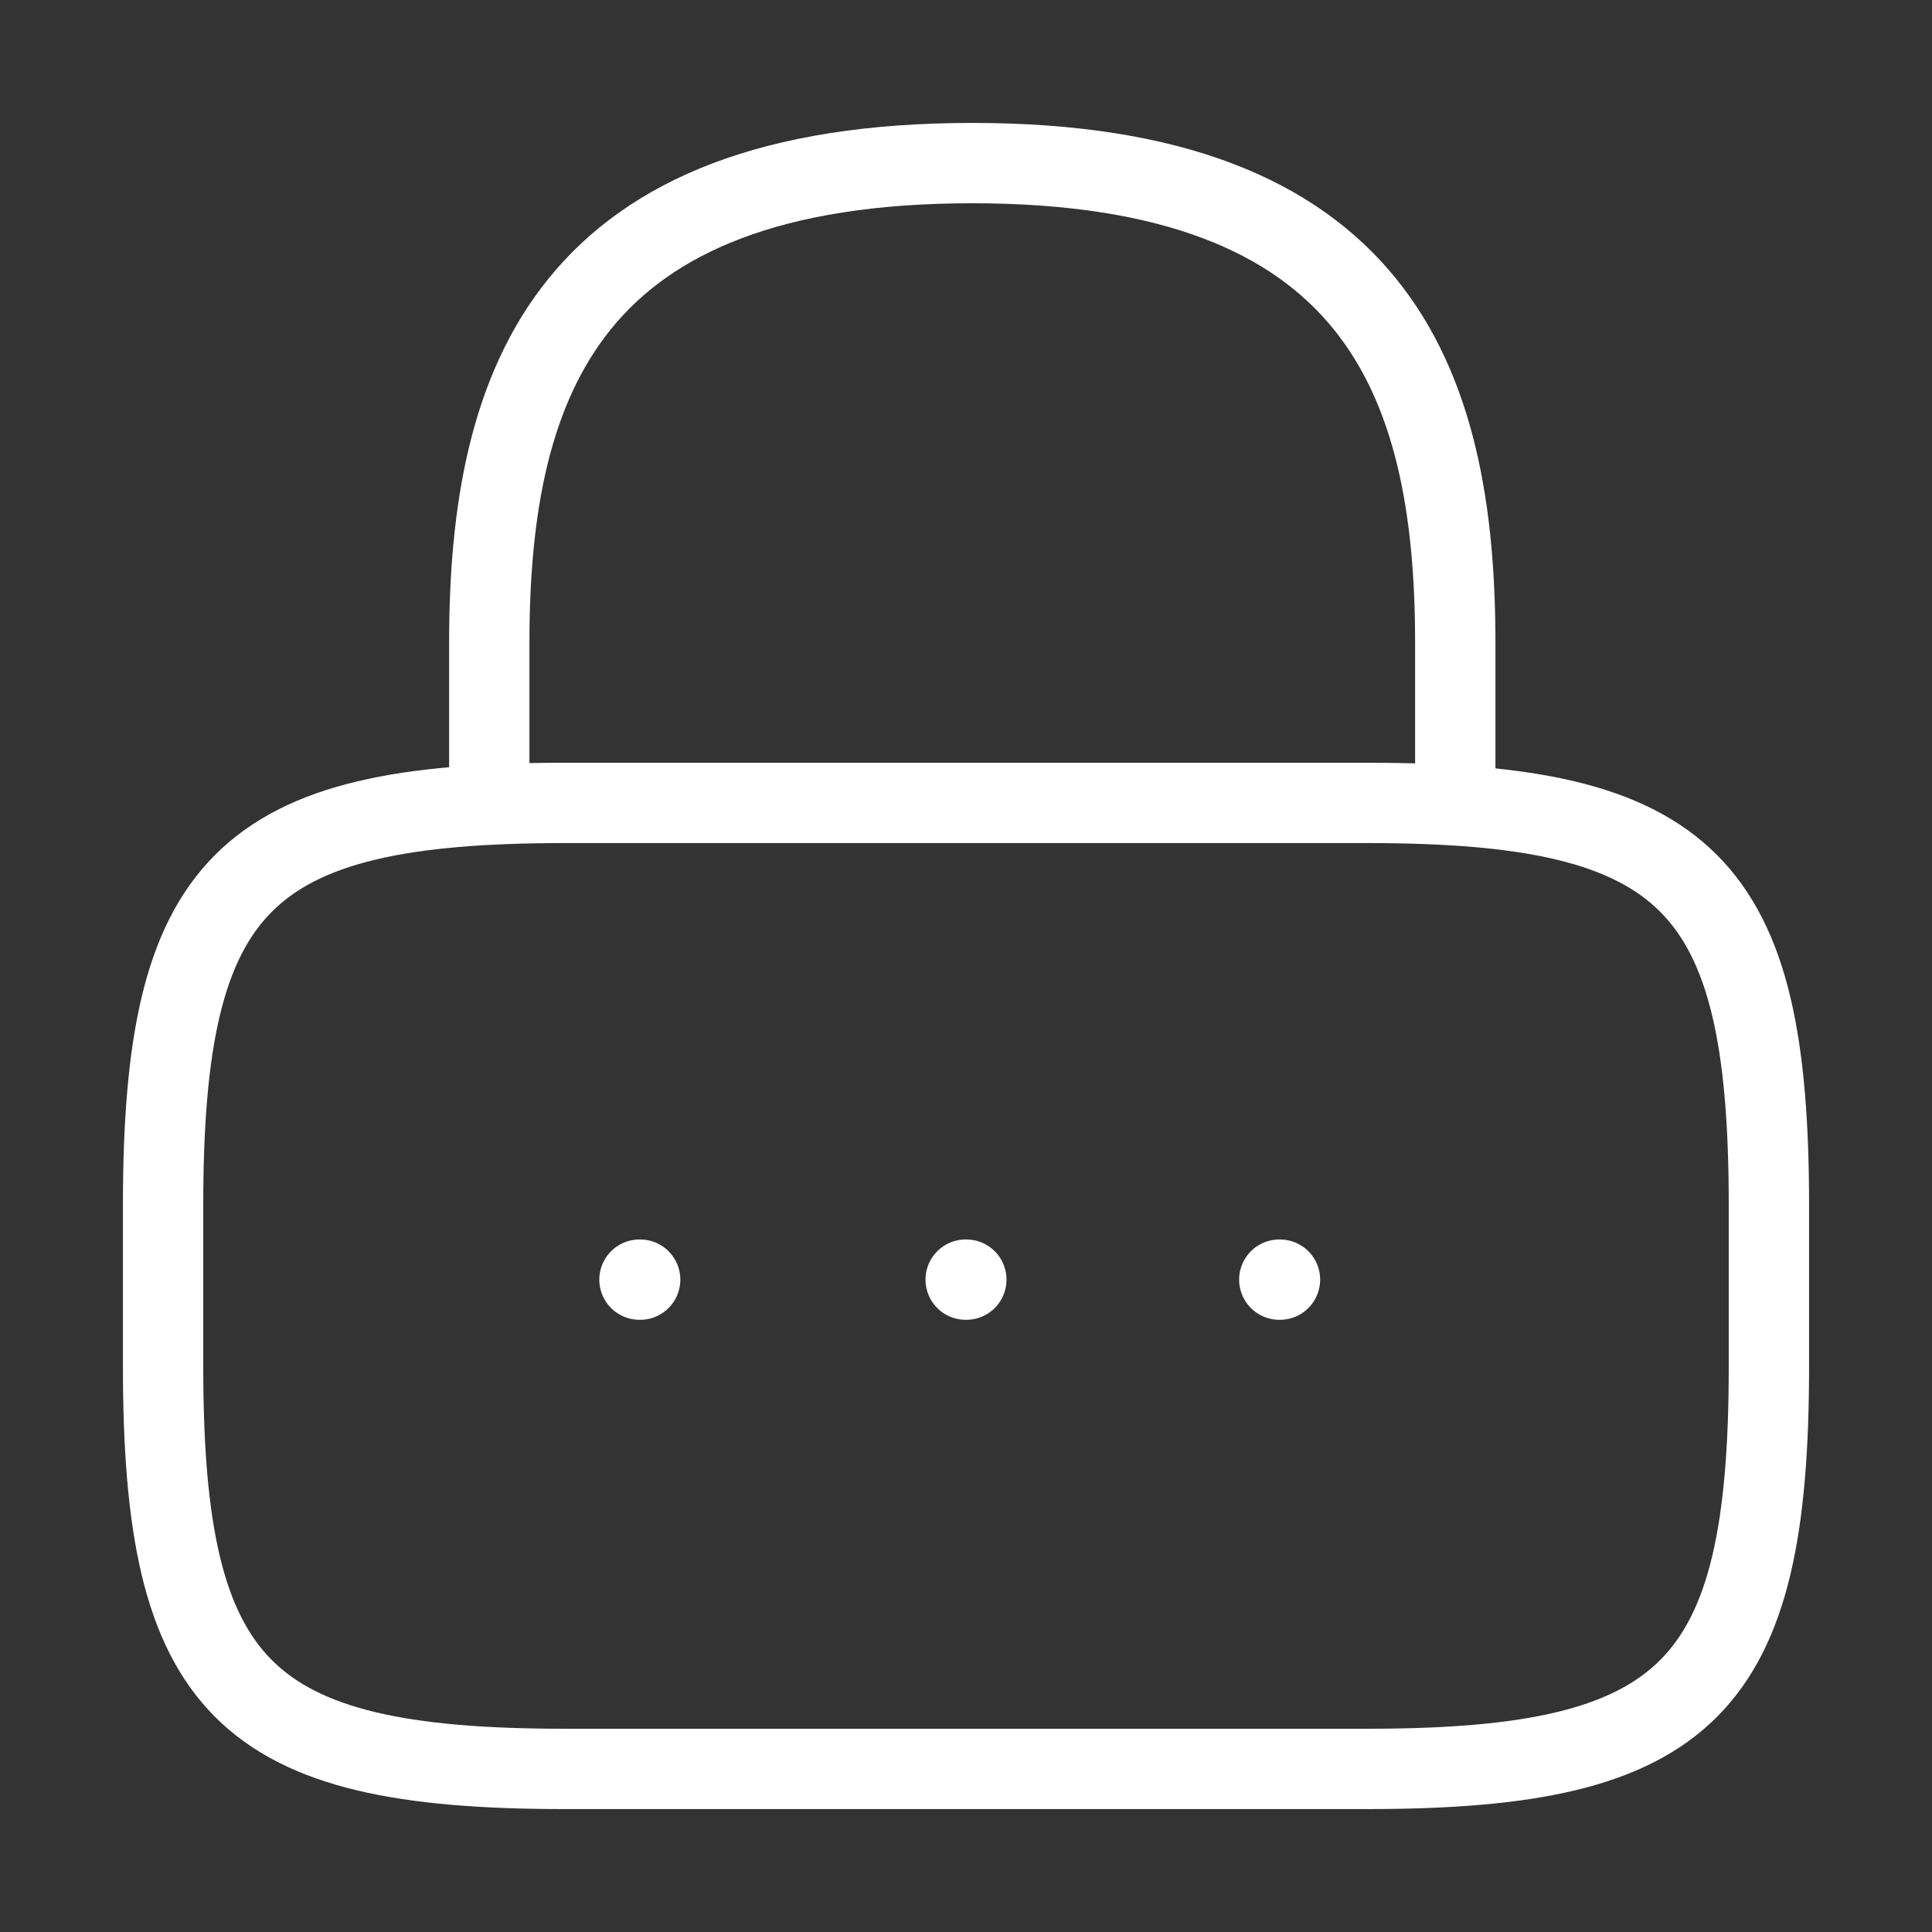
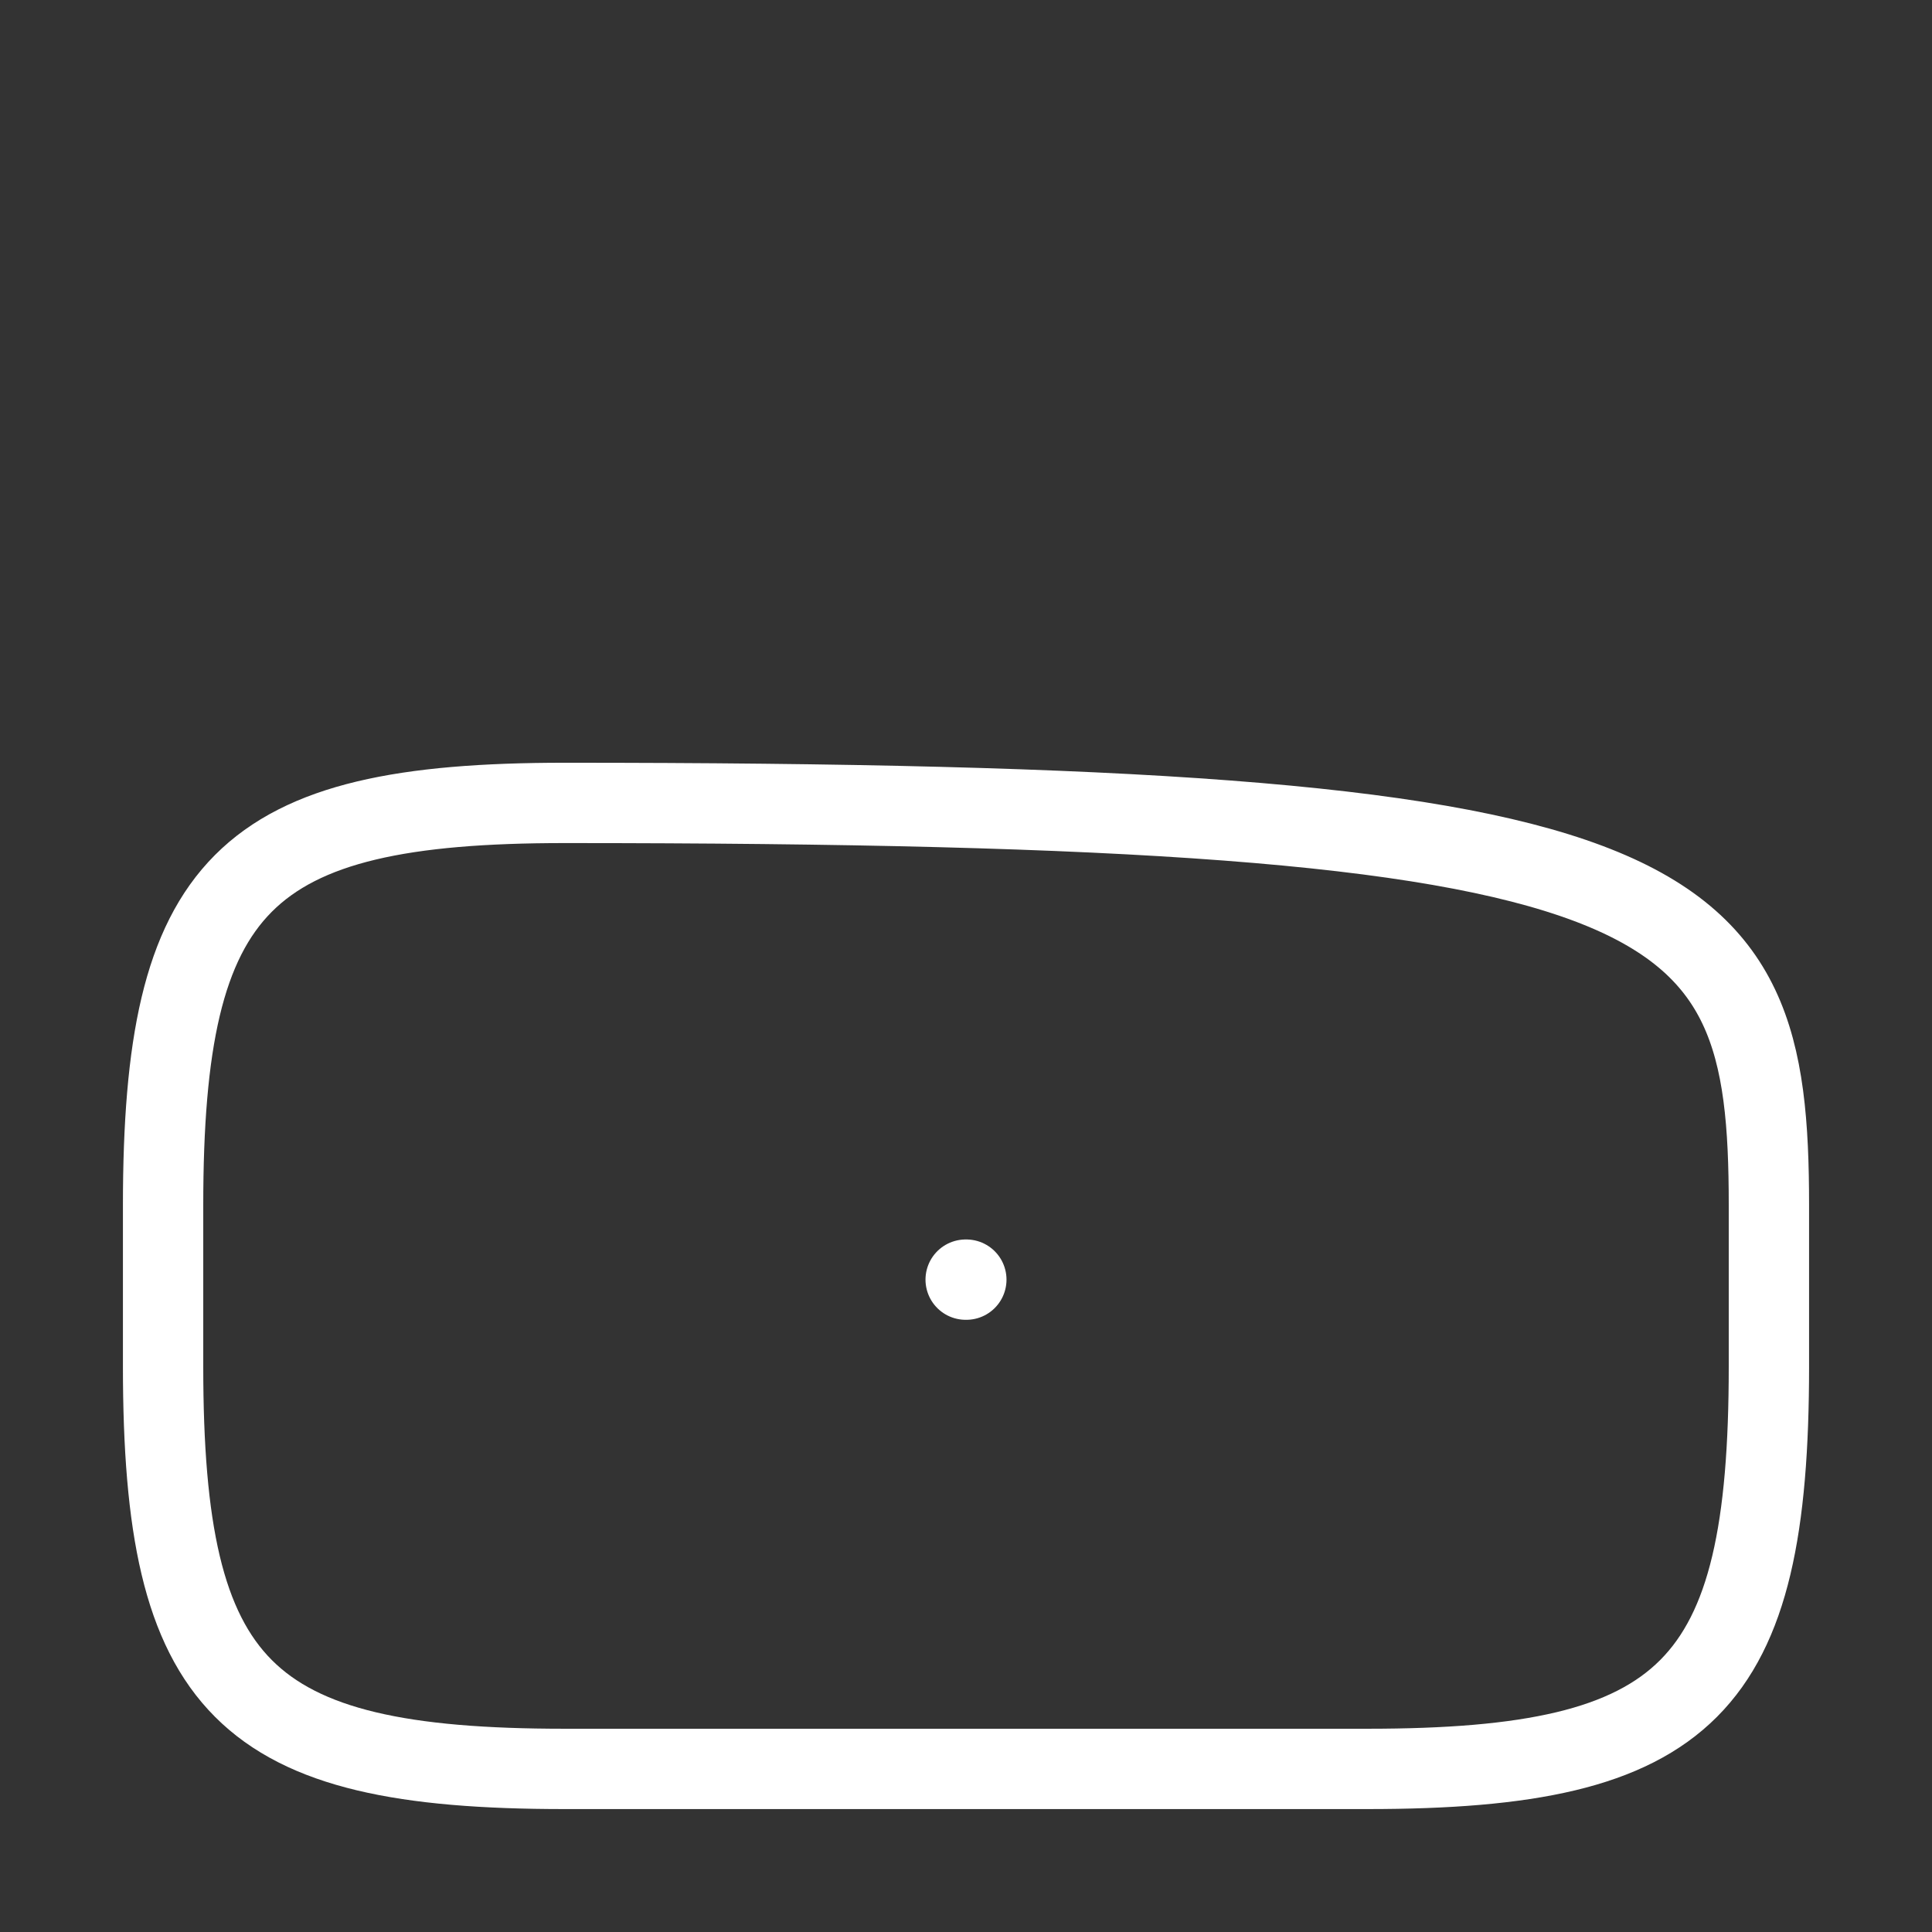
<svg xmlns="http://www.w3.org/2000/svg" width="154" height="154" viewBox="0 0 154 154" fill="none">
  <rect x="0" y="0" width="154" height="154" fill="#333333" stroke="none" />
-   <path d="M39 64V51.25C39 30.149 45.417 13 77.5 13C109.583 13 116 30.149 116 51.25V64" stroke="white" stroke-width="6.403" stroke-linecap="round" stroke-linejoin="round" />
-   <path d="M109 141H45C19.4 141 13 134.583 13 108.917V96.083C13 70.417 19.4 64 45 64H109C134.6 64 141 70.417 141 96.083V108.917C141 134.583 134.6 141 109 141Z" stroke="white" stroke-width="6.403" stroke-linecap="round" stroke-linejoin="round" />
-   <path d="M101.973 102H102.027" stroke="white" stroke-width="6.403" stroke-linecap="round" stroke-linejoin="round" />
+   <path d="M109 141H45C19.4 141 13 134.583 13 108.917V96.083C13 70.417 19.4 64 45 64C134.6 64 141 70.417 141 96.083V108.917C141 134.583 134.6 141 109 141Z" stroke="white" stroke-width="6.403" stroke-linecap="round" stroke-linejoin="round" />
  <path d="M76.973 102H77.027" stroke="white" stroke-width="6.403" stroke-linecap="round" stroke-linejoin="round" />
-   <path d="M50.973 102H51.027" stroke="white" stroke-width="6.403" stroke-linecap="round" stroke-linejoin="round" />
</svg>